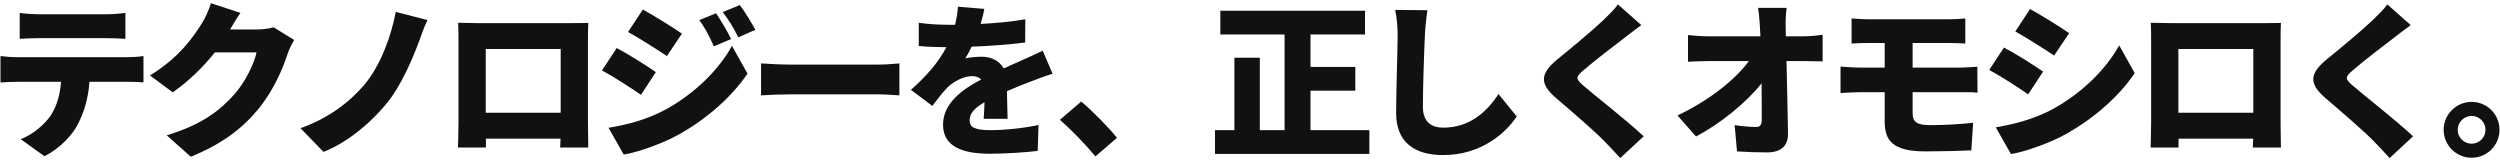
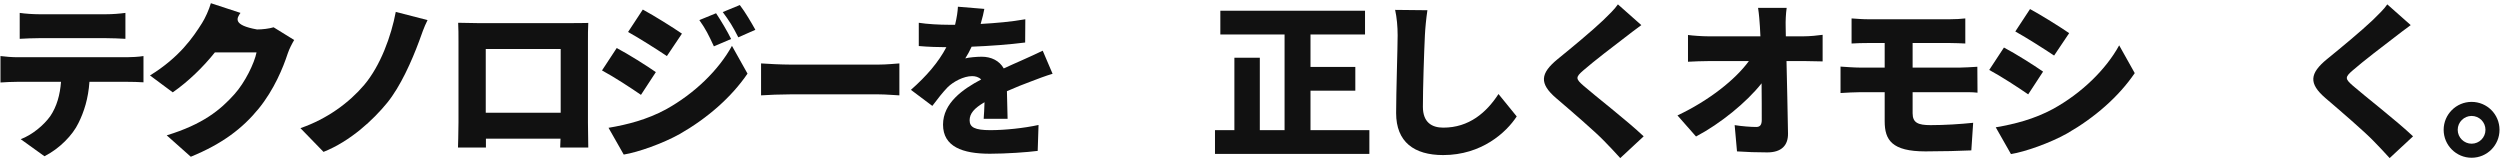
<svg xmlns="http://www.w3.org/2000/svg" width="460" height="30" viewBox="0 0 460 30" fill="none">
  <path d="M19.506 7.021C20.675 7.021 21.937 7.083 23.076 7.144V2.374C21.937 2.528 20.645 2.621 19.506 2.621H7.196C6.15 2.621 4.672 2.528 3.626 2.374V7.144C4.642 7.083 6.119 7.021 7.196 7.021H19.506ZM3.195 10.53C2.241 10.53 1.041 10.437 0.087 10.314V15.177C0.949 15.115 2.303 15.054 3.195 15.054H11.227C11.043 17.454 10.458 19.578 9.258 21.363C8.027 23.086 5.873 24.84 3.811 25.61L8.181 28.749C10.981 27.333 13.382 24.84 14.428 22.655C15.475 20.562 16.244 18.131 16.459 15.054H23.353C24.276 15.054 25.569 15.084 26.4 15.146V10.314C25.538 10.468 23.999 10.53 23.353 10.53H3.195Z" fill="#111111" />
-   <path d="M50.343 5.021C49.542 5.267 48.312 5.421 47.296 5.421H42.341C42.803 4.621 43.541 3.359 44.249 2.374L38.802 0.589C38.464 1.79 37.725 3.39 37.171 4.252C35.54 6.837 33.047 10.53 27.6 13.884L31.785 16.992C34.617 15.023 37.356 12.376 39.541 9.637H47.204C46.804 11.638 45.08 15.177 43.141 17.331C40.525 20.255 37.325 22.87 30.677 24.902L35.109 28.841C40.895 26.471 44.618 23.64 47.604 19.978C50.435 16.5 52.097 12.438 52.928 9.883C53.236 8.96 53.728 8.037 54.128 7.36L50.343 5.021Z" fill="#111111" />
+   <path d="M50.343 5.021C49.542 5.267 48.312 5.421 47.296 5.421C42.803 4.621 43.541 3.359 44.249 2.374L38.802 0.589C38.464 1.79 37.725 3.39 37.171 4.252C35.54 6.837 33.047 10.53 27.6 13.884L31.785 16.992C34.617 15.023 37.356 12.376 39.541 9.637H47.204C46.804 11.638 45.08 15.177 43.141 17.331C40.525 20.255 37.325 22.87 30.677 24.902L35.109 28.841C40.895 26.471 44.618 23.64 47.604 19.978C50.435 16.5 52.097 12.438 52.928 9.883C53.236 8.96 53.728 8.037 54.128 7.36L50.343 5.021Z" fill="#111111" />
  <path d="M78.669 3.698L72.822 2.19C71.991 6.621 70.021 12.069 67.005 15.638C64.266 18.87 60.204 21.886 55.28 23.578L59.527 27.948C64.482 25.979 68.698 22.04 71.252 18.901C73.683 15.915 75.776 11.207 77.13 7.545C77.53 6.437 78.023 4.959 78.669 3.698Z" fill="#111111" />
  <path d="M103.166 9.022V20.747H89.379V9.022H103.166ZM108.182 7.545C108.182 6.498 108.182 5.236 108.244 4.221C107.013 4.252 105.843 4.252 105.013 4.252H87.84C86.948 4.252 85.563 4.221 84.301 4.19C84.362 5.144 84.362 6.56 84.362 7.545V22.501C84.362 24.194 84.27 27.148 84.27 27.148H89.41V25.517H103.135L103.074 27.148H108.244C108.244 27.148 108.182 23.886 108.182 22.563V7.545Z" fill="#111111" />
  <path d="M131.756 2.436L128.679 3.698C129.879 5.39 130.371 6.406 131.356 8.529L134.526 7.175C133.849 5.79 132.679 3.821 131.756 2.436ZM136.126 0.928L132.987 2.22C134.187 3.852 134.772 4.744 135.849 6.867L138.988 5.483C138.25 4.159 137.142 2.251 136.126 0.928ZM118.277 1.759L115.568 5.883C117.723 7.083 120.862 9.083 122.708 10.314L125.478 6.19C123.724 4.99 120.431 2.928 118.277 1.759ZM111.968 23.517L114.768 28.441C117.415 28.01 121.939 26.41 125.078 24.655C130.187 21.732 134.587 17.885 137.542 13.546L134.68 8.437C132.249 12.869 127.817 17.208 122.524 20.132C119.046 22.009 115.445 22.932 111.968 23.517ZM113.476 8.837L110.768 12.961C112.953 14.13 116.061 16.162 117.938 17.454L120.677 13.269C118.954 12.069 115.692 10.007 113.476 8.837Z" fill="#111111" />
  <path d="M140.035 17.547C141.296 17.454 143.605 17.362 145.359 17.362H161.7C162.962 17.362 164.686 17.516 165.486 17.547V11.668C164.593 11.73 163.085 11.884 161.7 11.884H145.359C143.851 11.884 141.266 11.761 140.035 11.668V17.547Z" fill="#111111" />
  <path d="M185.397 21.855C185.366 20.501 185.305 18.439 185.274 16.777C186.874 16.069 188.352 15.485 189.521 15.054C190.691 14.592 192.599 13.884 193.676 13.576L191.86 9.329C190.567 9.945 189.306 10.53 187.982 11.114C186.905 11.607 185.92 12.007 184.689 12.592C183.889 11.176 182.412 10.437 180.627 10.437C179.765 10.437 178.227 10.56 177.611 10.745C178.011 10.13 178.411 9.391 178.781 8.591C182.043 8.468 185.767 8.191 188.629 7.822L188.659 3.544C186.105 4.005 183.181 4.252 180.442 4.405C180.781 3.267 180.996 2.313 181.119 1.636L176.257 1.236C176.226 2.005 176.072 3.174 175.734 4.559H174.534C172.902 4.559 170.564 4.436 169.056 4.19V8.468C170.656 8.622 172.872 8.683 174.134 8.683C172.656 11.484 170.502 13.976 167.609 16.531L171.548 19.485C172.595 18.1 173.456 16.992 174.38 16.038C175.426 15.023 177.303 14.007 178.873 14.007C179.458 14.007 180.073 14.161 180.535 14.623C177.149 16.408 173.518 18.962 173.518 22.932C173.518 26.994 177.119 28.287 182.135 28.287C185.151 28.287 189.059 28.01 190.937 27.764L191.091 22.994C188.413 23.578 184.936 23.948 182.227 23.948C179.365 23.948 178.411 23.424 178.411 22.132C178.411 20.901 179.242 19.916 181.15 18.808C181.119 19.947 181.058 21.086 180.996 21.855H185.397Z" fill="#111111" />
-   <path d="M205.524 25.363C204.17 23.64 201.093 20.47 198.938 18.685L195.03 22.04C197.153 23.917 199.738 26.564 201.554 28.779L205.524 25.363Z" fill="#111111" />
  <path d="M241.131 23.948V16.685H249.379V12.315H241.131V6.344H251.164V1.974H224.543V6.344H236.361V23.948H231.806V10.622H227.128V23.948H223.558V28.318H251.964V23.948H241.131Z" fill="#111111" />
  <path d="M256.703 1.82C257.011 3.205 257.165 4.867 257.165 6.498C257.165 8.806 256.888 16.962 256.888 20.809C256.888 26.133 260.212 28.533 265.536 28.533C272.645 28.533 277.169 24.348 279.077 21.424L275.722 17.3C273.506 20.716 270.306 23.486 265.566 23.486C263.504 23.486 261.812 22.563 261.812 19.639C261.812 16.285 262.027 9.699 262.181 6.498C262.243 5.175 262.427 3.328 262.643 1.882L256.703 1.82Z" fill="#111111" />
  <path d="M297.696 0.805C297.142 1.636 296.034 2.713 295.018 3.698C292.956 5.667 289.048 8.899 286.617 10.868C283.385 13.515 283.201 15.361 286.309 18.039C289.079 20.409 293.449 24.163 295.141 25.917C296.126 26.933 297.142 27.979 298.127 29.087L302.435 25.086C299.388 22.194 293.387 17.547 291.387 15.792C289.91 14.5 289.848 14.223 291.356 12.93C293.264 11.268 297.08 8.345 298.988 6.898C299.819 6.252 300.866 5.452 302.004 4.621L297.696 0.805Z" fill="#111111" />
  <path d="M328.594 6.683L328.563 4.898C328.532 3.852 328.594 2.497 328.748 1.451H323.485C323.67 2.651 323.762 3.913 323.824 4.898L323.916 6.683H314.314C313.206 6.683 311.452 6.56 310.59 6.437V11.361C311.729 11.299 313.268 11.238 314.437 11.238H321.793C319.331 14.623 314.468 18.5 308.652 21.239L312.068 25.117C316.561 22.747 321.362 18.839 324.132 15.331C324.162 17.916 324.162 20.255 324.162 22.07C324.162 22.963 323.855 23.363 323.147 23.363C322.162 23.363 320.531 23.24 319.177 23.024L319.608 27.856C321.485 27.979 323.147 28.041 325.178 28.041C327.794 28.041 329.025 26.748 328.994 24.563C328.932 20.255 328.809 15.638 328.717 11.238H332.133C332.995 11.238 334.257 11.268 335.364 11.299V6.406C334.564 6.529 332.964 6.683 331.856 6.683H328.594Z" fill="#111111" />
  <path d="M351.921 16.962H360.723C361.4 16.962 362.939 16.931 363.862 17.054L363.831 12.284C362.97 12.345 361.246 12.438 360.6 12.438H351.921V7.914H358.723C359.861 7.914 360.785 7.975 361.616 8.006V3.39C360.877 3.482 359.769 3.544 358.723 3.544H343.797C342.658 3.544 341.643 3.451 340.689 3.39V8.006C341.643 7.945 342.658 7.914 343.797 7.914H346.782V12.438H342.289C341.273 12.438 339.55 12.315 338.657 12.253V17.116C339.642 17.054 341.366 16.962 342.289 16.962H346.782V22.317C346.782 25.763 348.105 27.856 354.291 27.856C357.153 27.856 360.939 27.764 362.724 27.672L363.062 22.594C360.692 22.84 357.861 23.024 355.214 23.024C352.937 23.024 351.921 22.594 351.921 20.839V16.962Z" fill="#111111" />
  <path d="M373.526 1.666L370.817 5.79C372.972 6.991 376.111 8.991 377.957 10.222L380.727 6.098C378.973 4.898 375.68 2.836 373.526 1.666ZM367.217 23.424L370.017 28.349C372.664 27.918 377.188 26.317 380.327 24.563C385.436 21.64 389.836 17.793 392.791 13.453L389.929 8.345C387.497 12.776 383.066 17.116 377.773 20.039C374.295 21.916 370.694 22.84 367.217 23.424ZM368.725 8.745L366.016 12.869C368.202 14.038 371.31 16.069 373.187 17.362L375.926 13.176C374.203 11.976 370.94 9.914 368.725 8.745Z" fill="#111111" />
-   <path d="M414.61 9.022V20.747H400.823V9.022H414.61ZM419.627 7.545C419.627 6.498 419.627 5.236 419.688 4.221C418.457 4.252 417.288 4.252 416.457 4.252H399.284C398.392 4.252 397.007 4.221 395.745 4.19C395.807 5.144 395.807 6.56 395.807 7.545V22.501C395.807 24.194 395.714 27.148 395.714 27.148H400.854V25.517H414.58L414.518 27.148H419.688C419.688 27.148 419.627 23.886 419.627 22.563V7.545Z" fill="#111111" />
  <path d="M439.261 0.805C438.707 1.636 437.599 2.713 436.584 3.698C434.522 5.667 430.613 8.899 428.182 10.868C424.951 13.515 424.766 15.361 427.874 18.039C430.644 20.409 435.014 24.163 436.707 25.917C437.692 26.933 438.707 27.979 439.692 29.087L444.001 25.086C440.954 22.194 434.953 17.547 432.952 15.792C431.475 14.5 431.414 14.223 432.922 12.93C434.83 11.268 438.646 8.345 440.554 6.898C441.385 6.252 442.431 5.452 443.57 4.621L439.261 0.805Z" fill="#111111" />
  <path d="M454.772 18.747C451.941 18.747 449.632 21.055 449.632 23.886C449.632 26.717 451.941 29.026 454.772 29.026C457.634 29.026 459.911 26.717 459.911 23.886C459.911 21.055 457.634 18.747 454.772 18.747ZM454.772 26.441C453.387 26.441 452.218 25.302 452.218 23.886C452.218 22.471 453.387 21.332 454.772 21.332C456.188 21.332 457.326 22.471 457.326 23.886C457.326 25.302 456.188 26.441 454.772 26.441Z" fill="#111111" />
</svg>